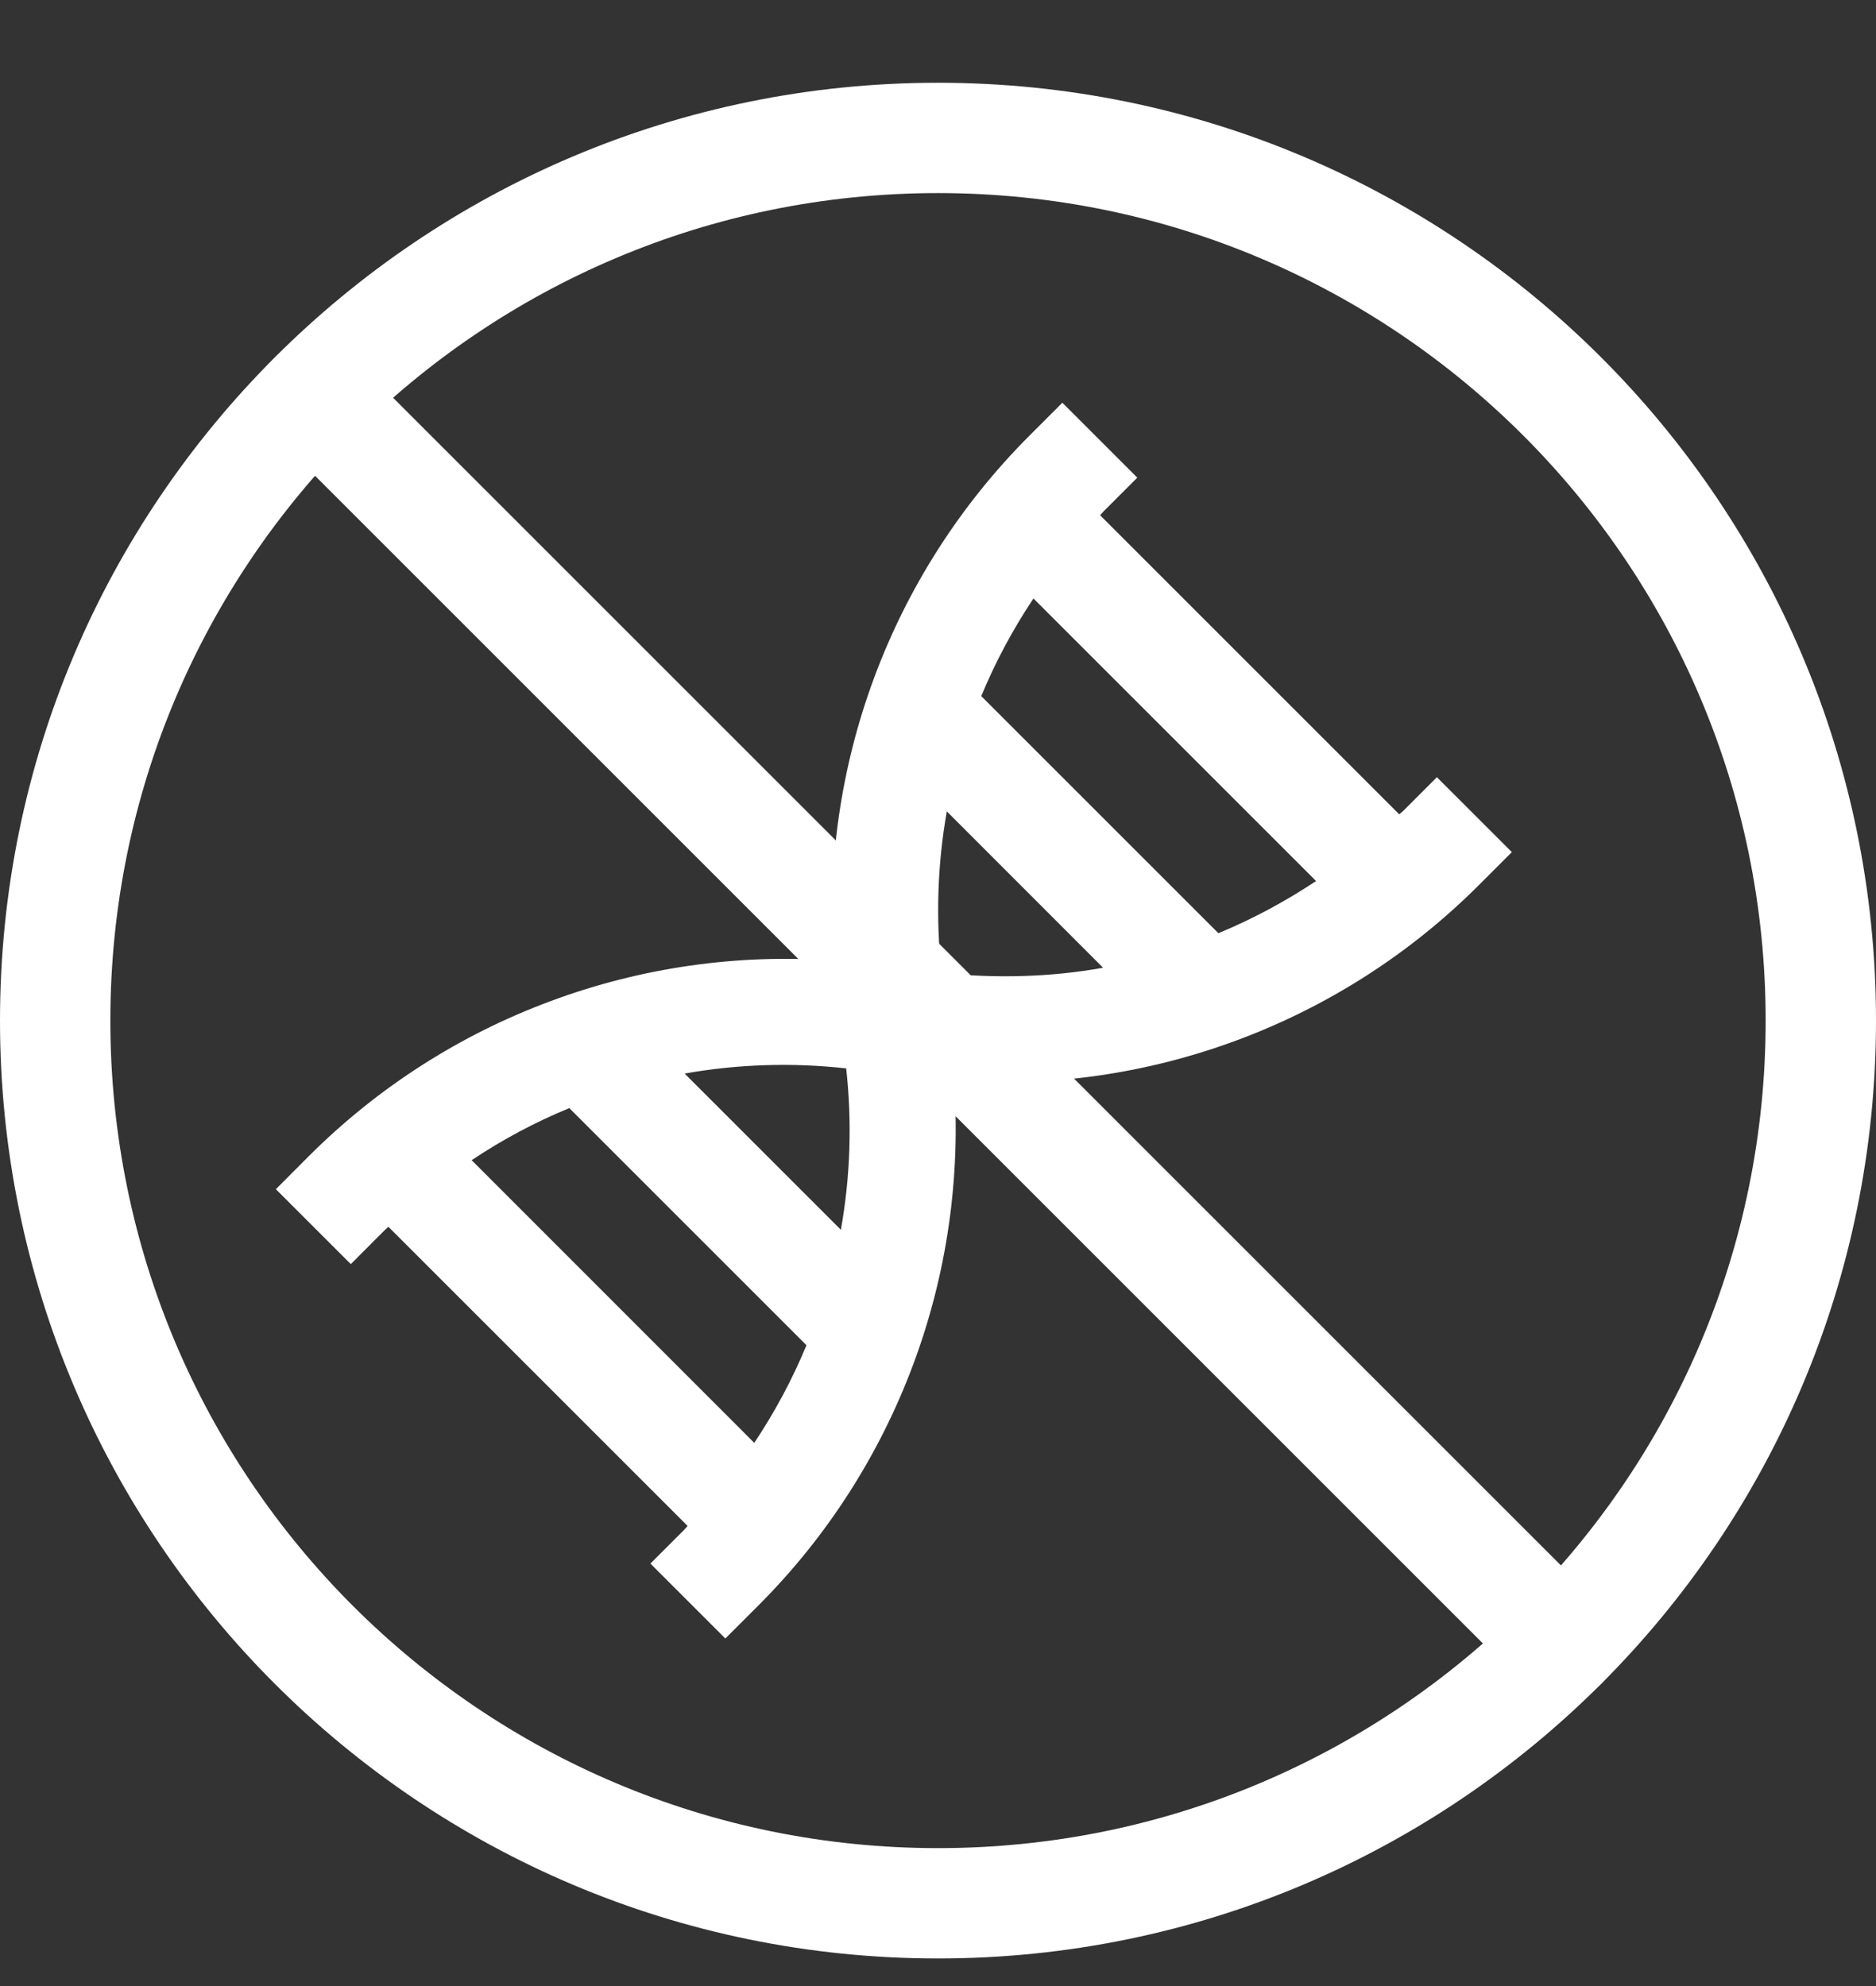
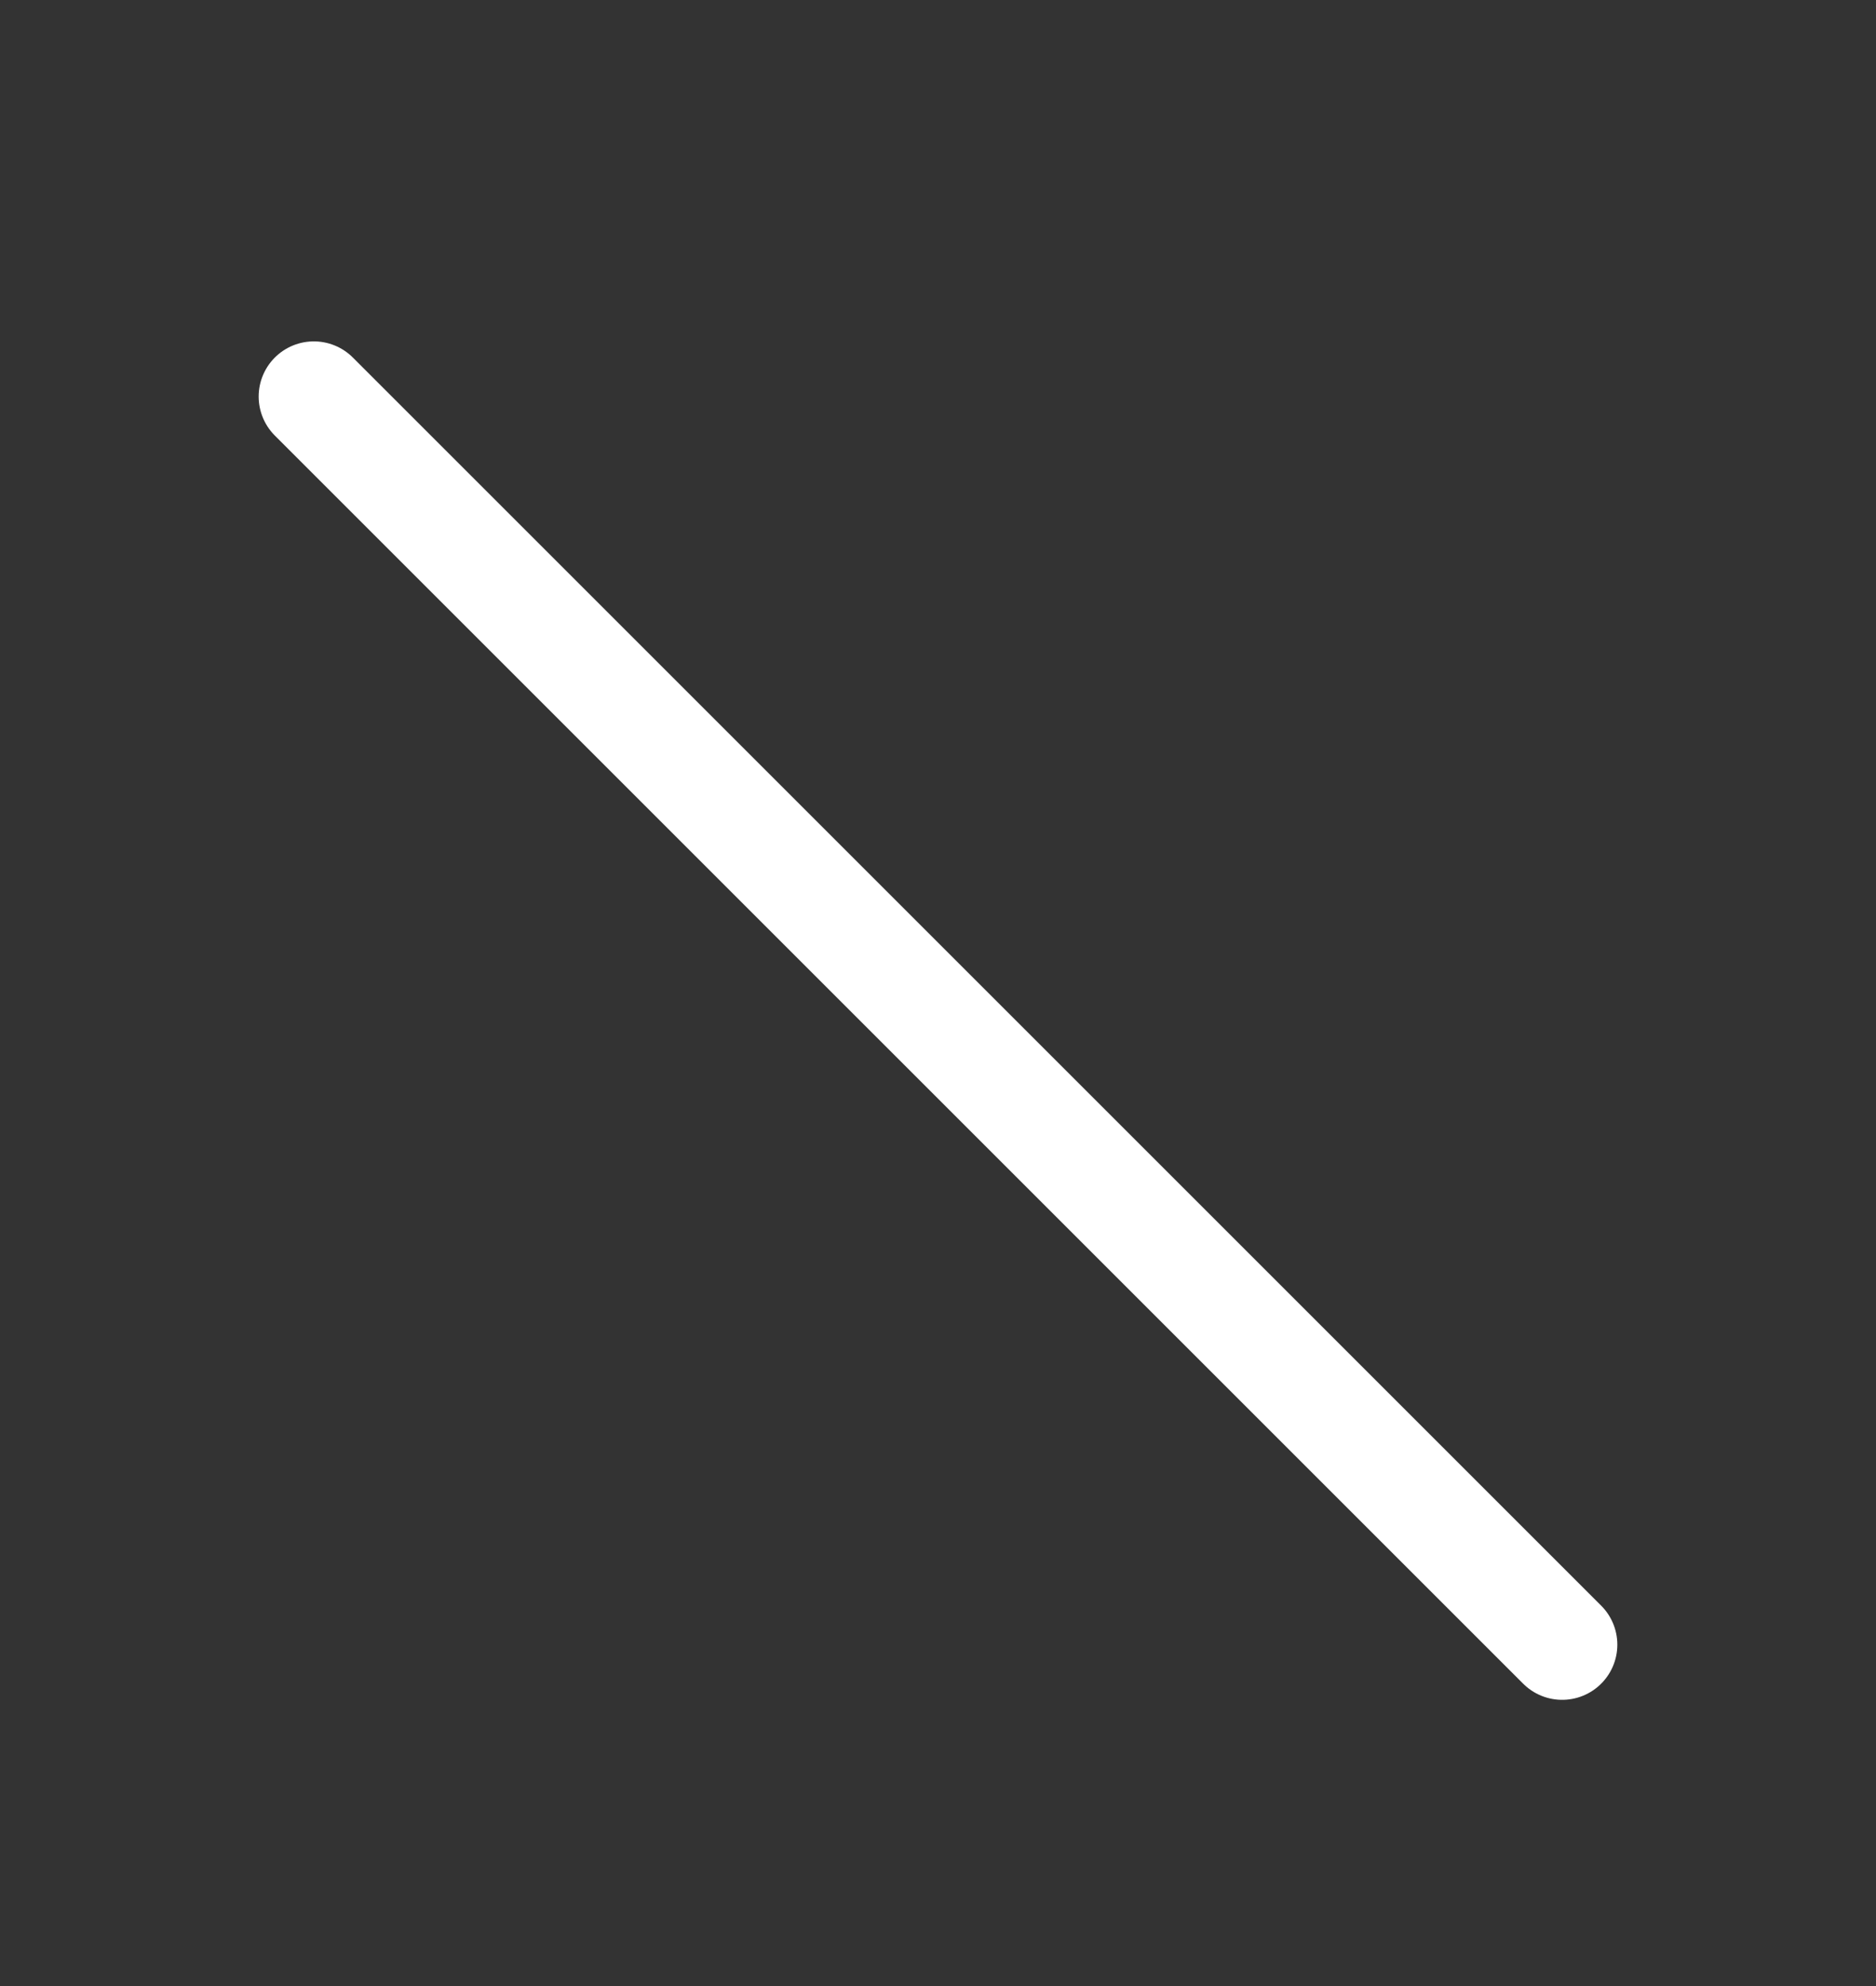
<svg xmlns="http://www.w3.org/2000/svg" width="17" height="18" viewBox="0 0 17 18" fill="none">
  <rect x="0" y="0" width="17" height="18" fill="#333333" stroke="none" />
-   <path d="M8.5 17.25C12.918 17.25 16.5 13.668 16.5 9.25C16.5 4.832 12.918 1.25 8.5 1.25C4.082 1.25 0.5 4.832 0.5 9.25C0.5 13.668 4.082 17.25 8.5 17.25Z" stroke="white" stroke-linecap="round" stroke-linejoin="round" />
-   <path d="M13.021 7.044L12.717 7.348C12.706 7.36 12.691 7.369 12.68 7.381L9.969 4.67C9.98 4.658 9.99 4.645 10.002 4.633L10.306 4.329L9.627 3.65L9.323 3.954C8.705 4.574 8.228 5.318 7.923 6.138C7.618 6.958 7.492 7.834 7.555 8.706C6.683 8.643 5.807 8.769 4.988 9.074C4.168 9.378 3.423 9.856 2.804 10.473L2.5 10.778L3.179 11.457L3.483 11.152C3.495 11.14 3.508 11.131 3.52 11.119L6.231 13.83C6.22 13.842 6.21 13.855 6.198 13.867L5.894 14.171L6.573 14.85L6.877 14.546C7.495 13.927 7.972 13.182 8.277 12.362C8.582 11.543 8.707 10.667 8.645 9.795C9.517 9.858 10.393 9.732 11.212 9.427C12.032 9.122 12.777 8.645 13.396 8.027L13.7 7.723L13.021 7.044ZM11.926 7.985C11.646 8.171 11.35 8.33 11.041 8.458L8.892 6.309C9.02 5.999 9.179 5.703 9.365 5.424L11.926 7.985ZM7.668 9.683C7.722 10.171 7.706 10.663 7.62 11.146L6.204 9.73C6.687 9.644 7.18 9.629 7.668 9.683ZM4.274 10.515C4.554 10.328 4.85 10.17 5.159 10.043L7.308 12.192C7.18 12.502 7.021 12.798 6.835 13.077L4.274 10.515ZM8.533 8.818C8.479 8.33 8.494 7.837 8.58 7.354L9.996 8.771C9.518 8.857 9.025 8.869 8.533 8.818Z" fill="white" />
  <path d="M2.844 3.594L14.156 14.906" stroke="white" stroke-linecap="round" stroke-linejoin="round" />
</svg>